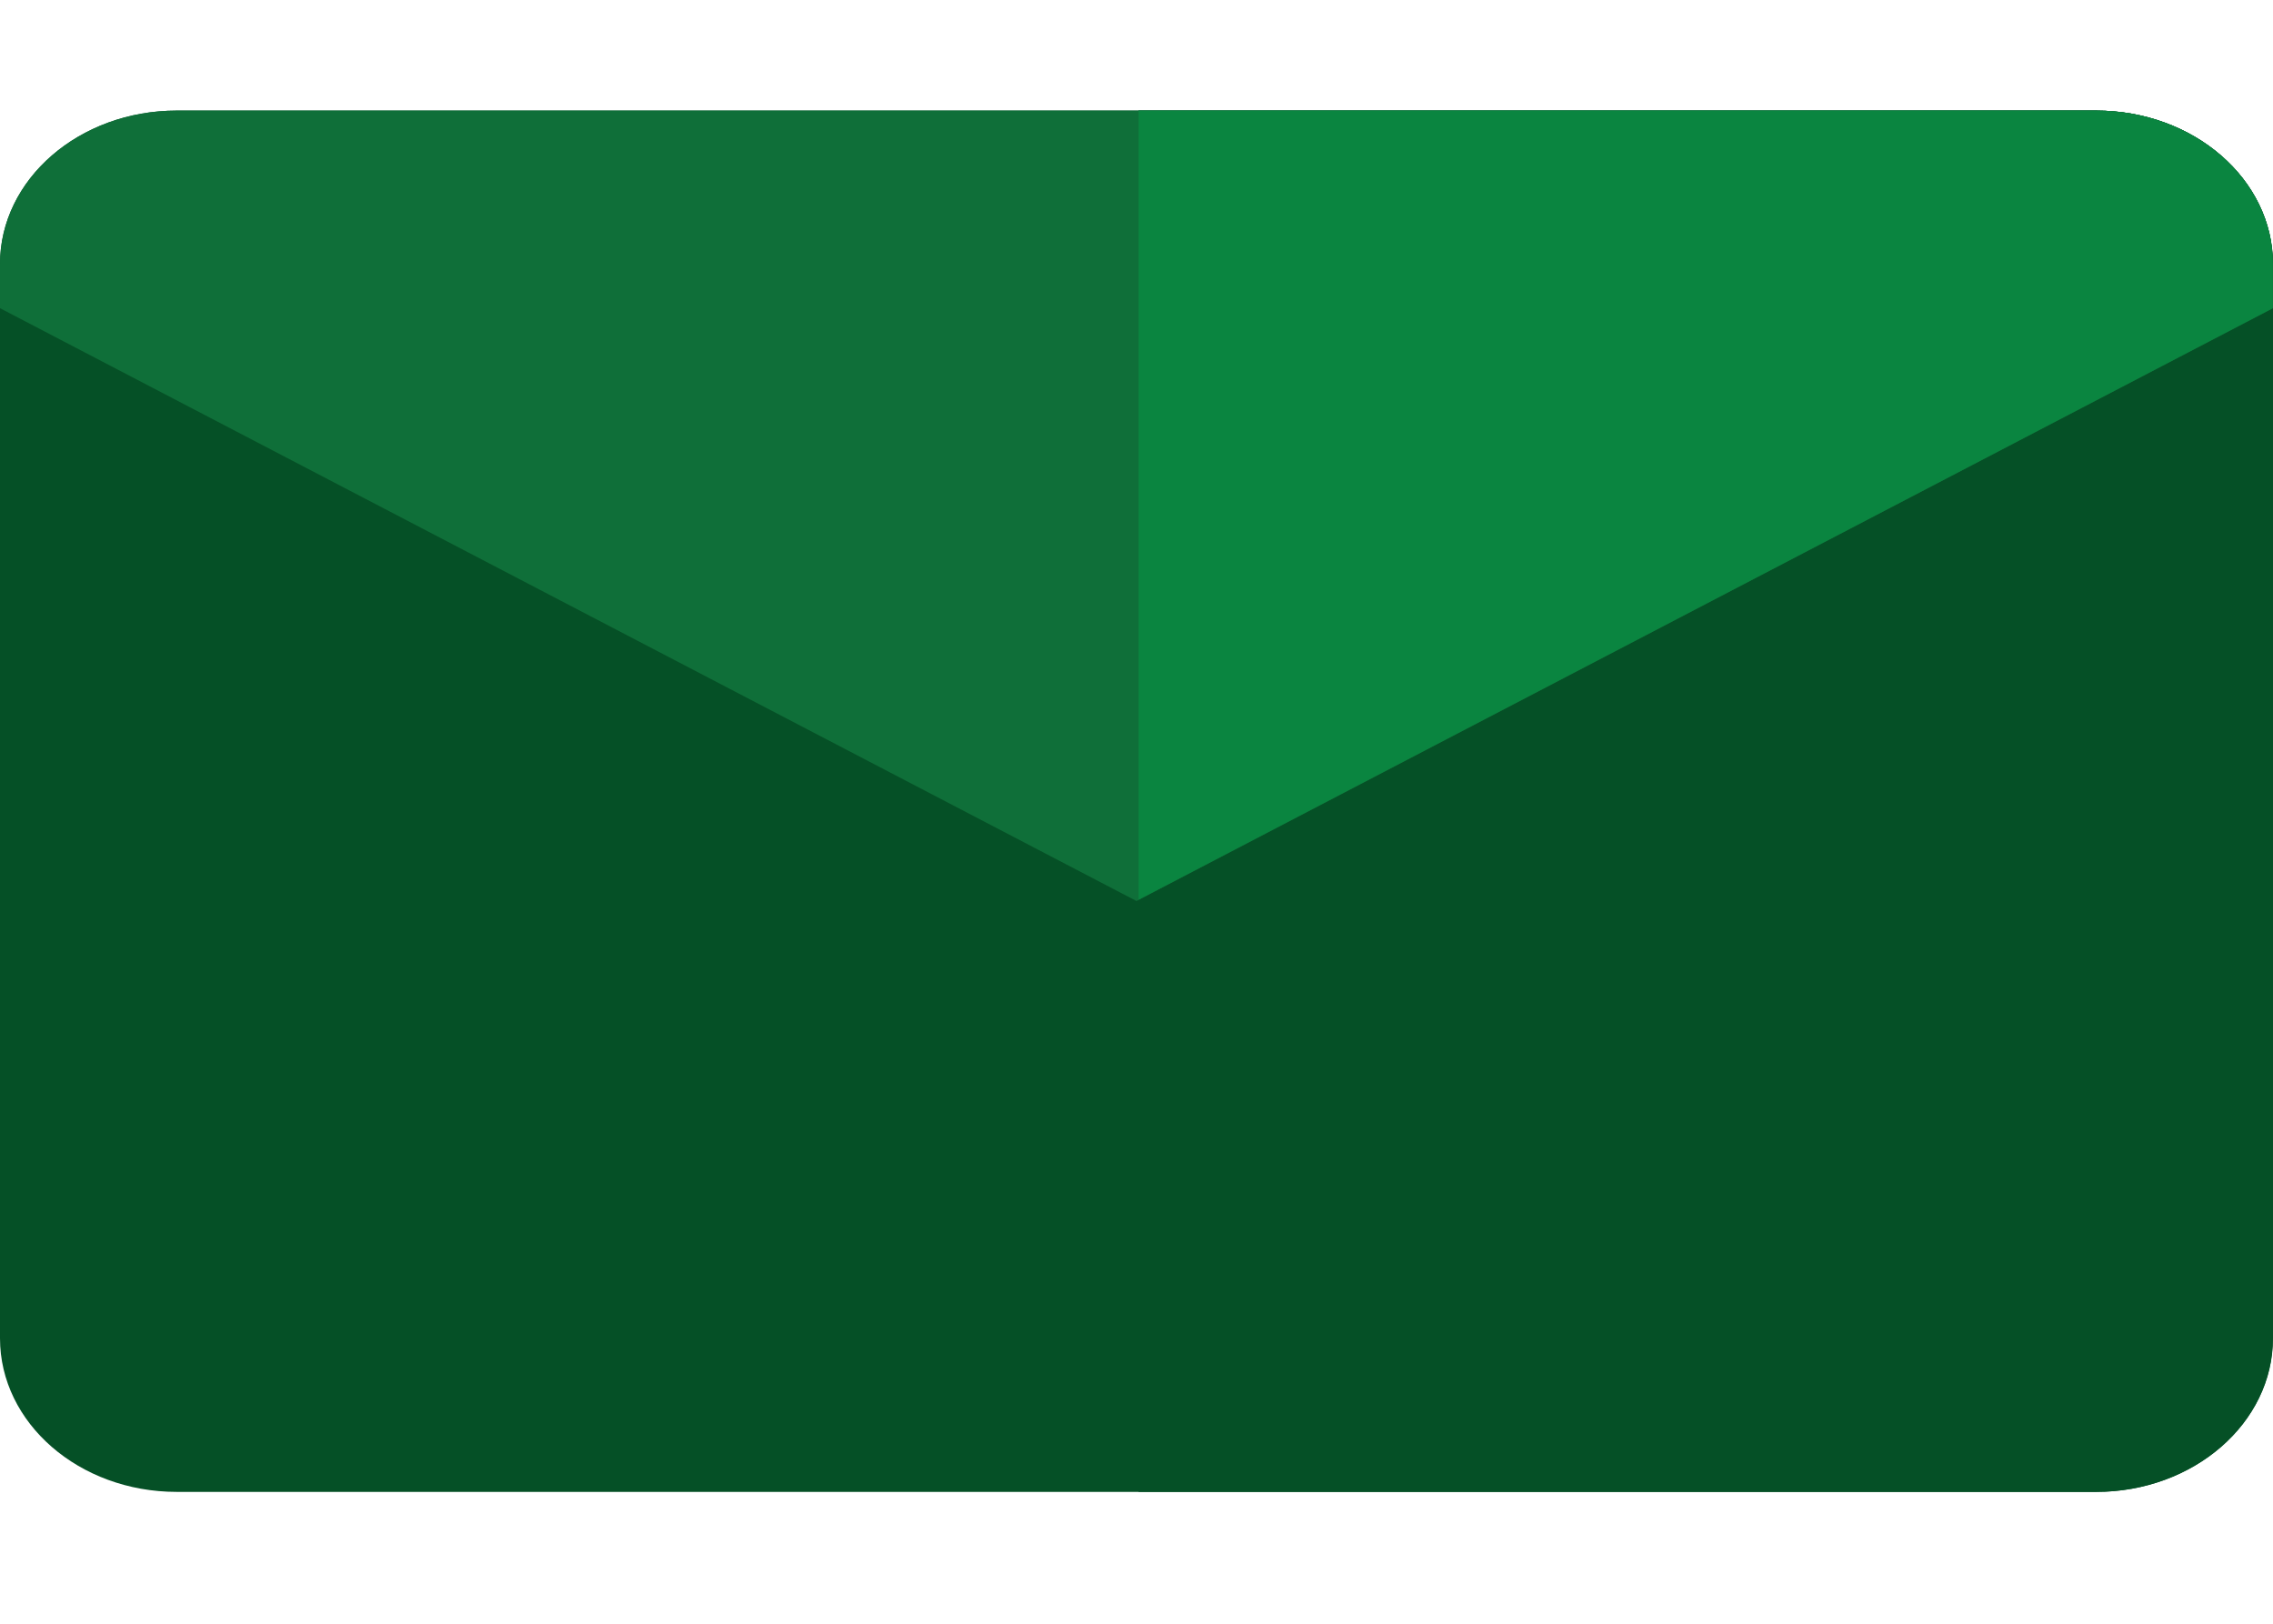
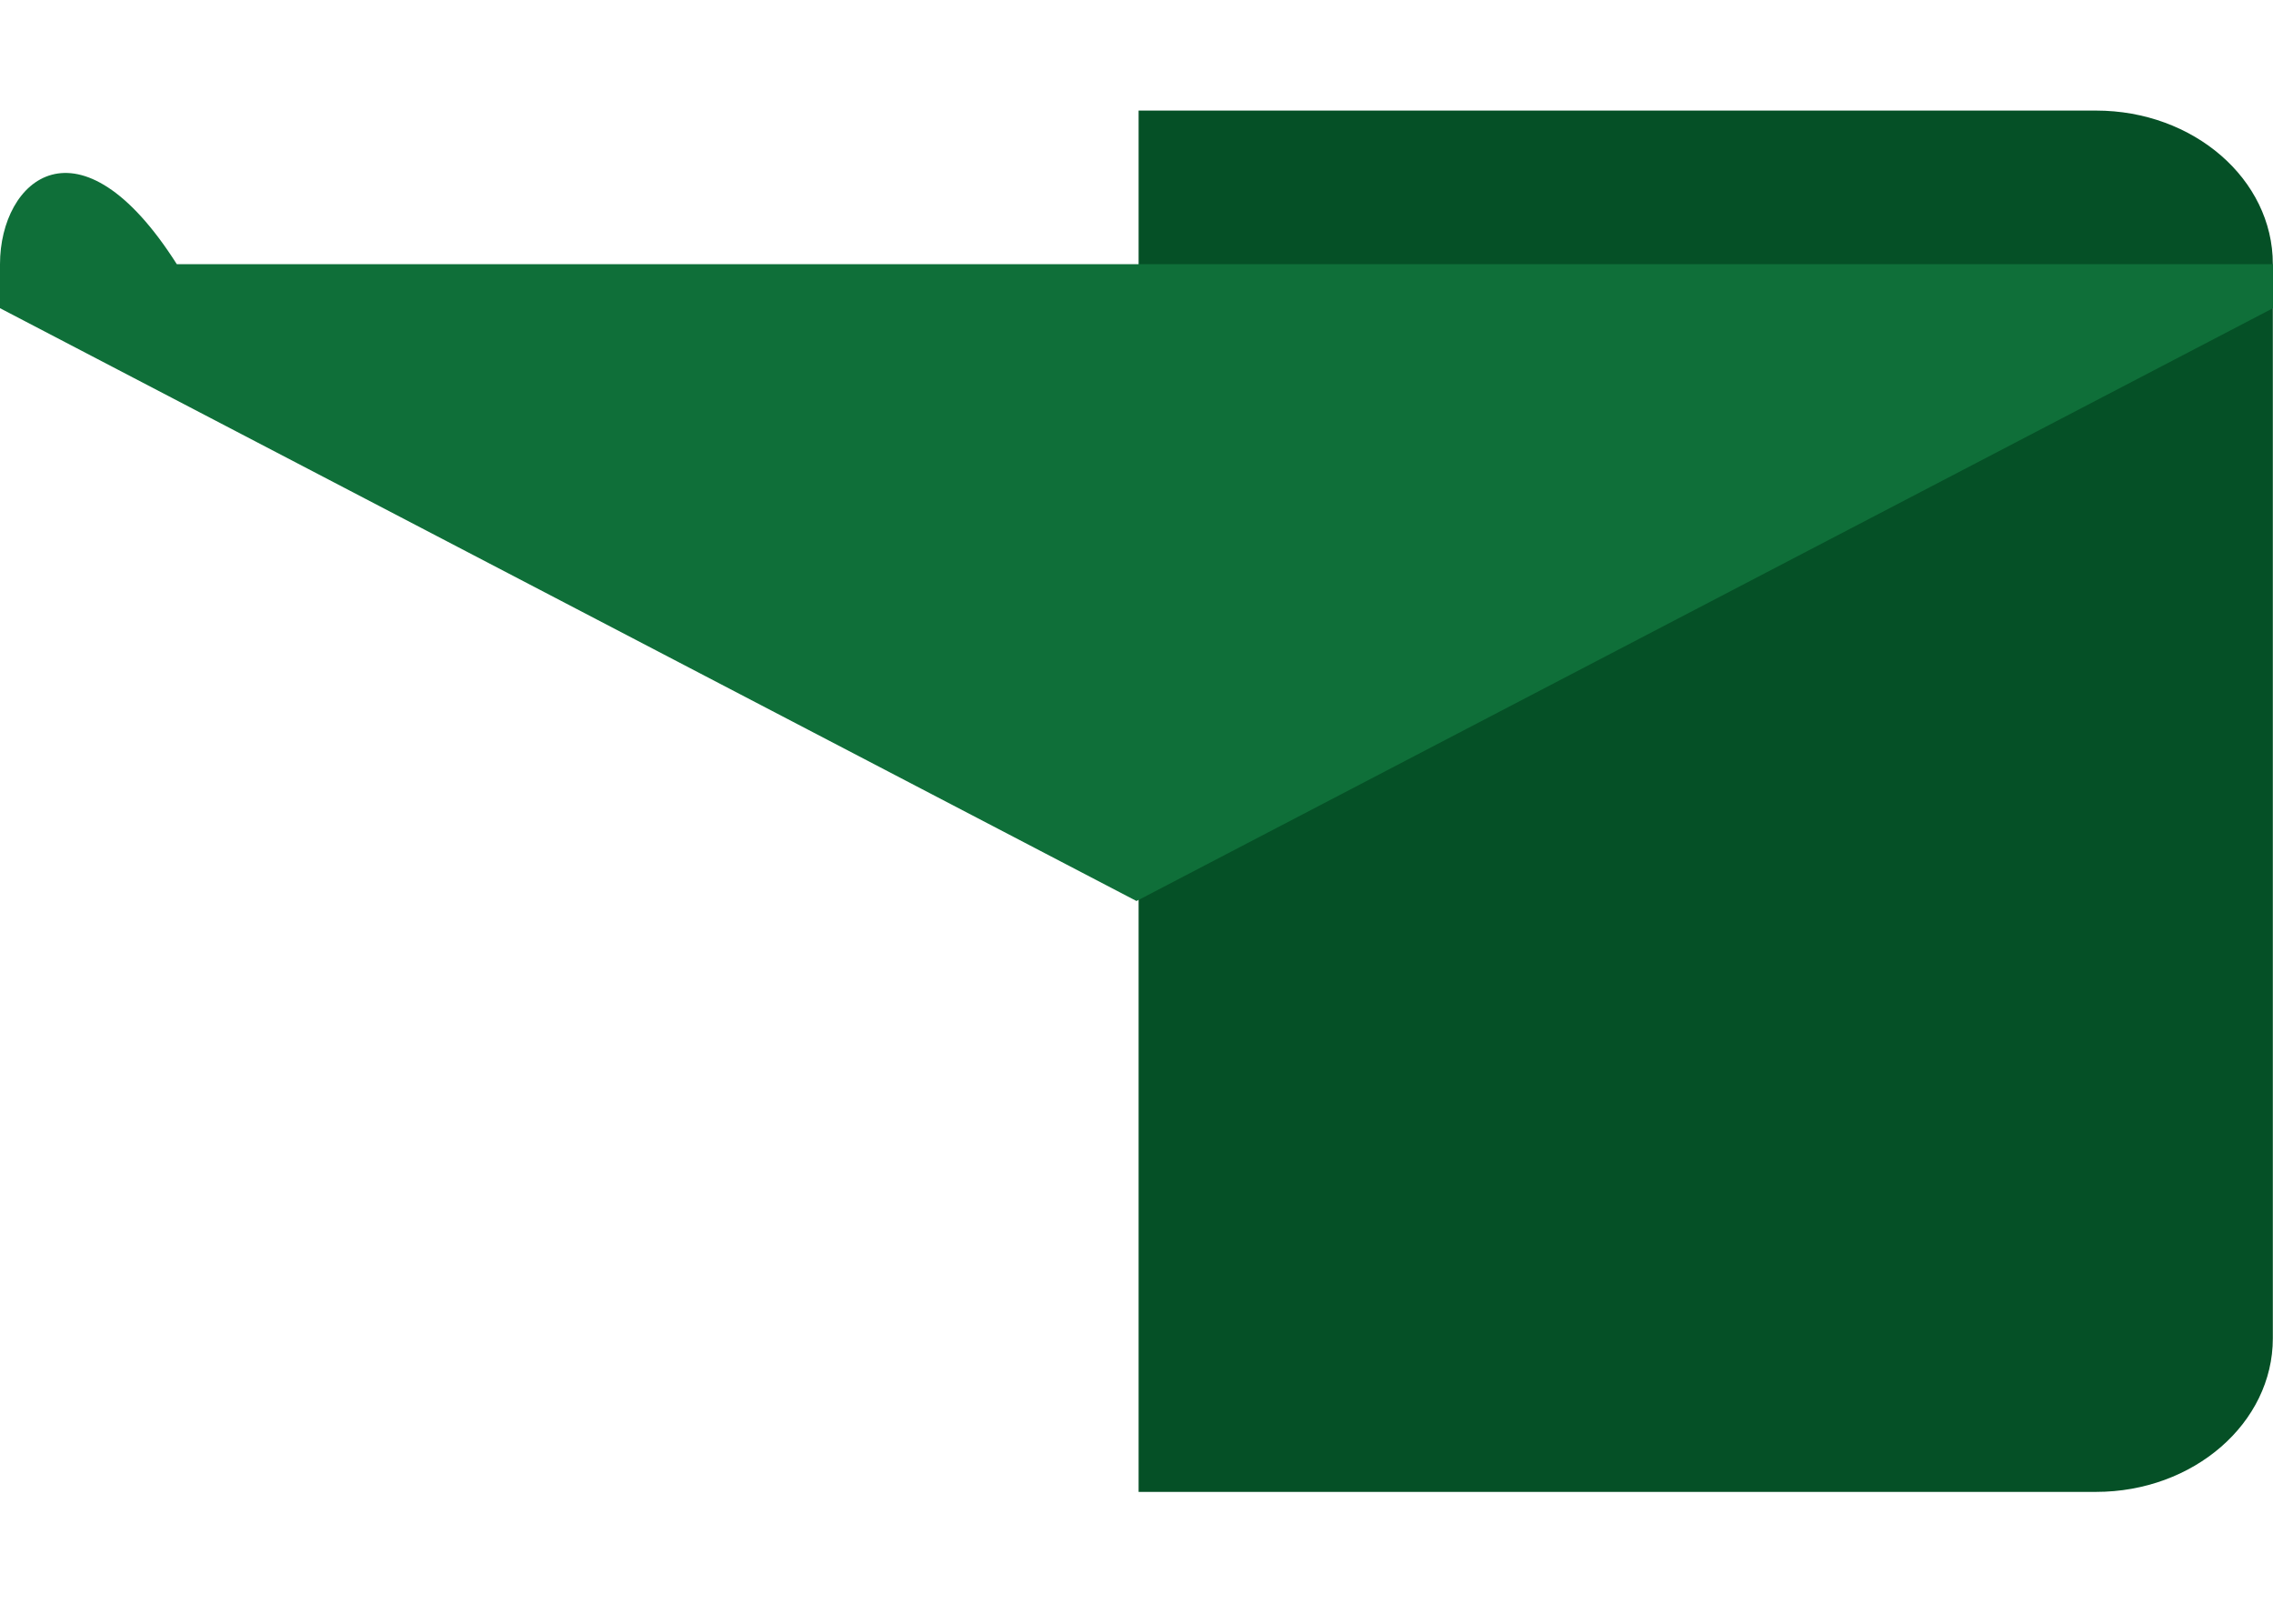
<svg xmlns="http://www.w3.org/2000/svg" width="14" height="10" viewBox="0 0 14 10" fill="none">
-   <path d="M12.911 9.188H1.089C0.487 9.188 0 8.764 0 8.242V1.626C0 1.104 0.488 0.681 1.089 0.681H12.911C13.512 0.681 14 1.104 14 1.626V8.242C14 8.764 13.512 9.188 12.911 9.188Z" fill="#055026" />
  <path d="M12.91 0.681H7.013V9.188H12.91C13.511 9.188 13.999 8.764 13.999 8.242V1.626C13.999 1.104 13.511 0.681 12.91 0.681Z" fill="#055026" />
-   <path d="M7 5.549L14 1.898V1.627C14 1.104 13.512 0.681 12.911 0.681H1.089C0.488 0.681 0 1.104 0 1.627V1.898L7 5.549Z" fill="#0F6F39" />
-   <path d="M13.999 1.627C13.999 1.104 13.511 0.681 12.91 0.681H7.013V5.541L13.999 1.898V1.627Z" fill="#0A8540" />
+   <path d="M7 5.549L14 1.898V1.627H1.089C0.488 0.681 0 1.104 0 1.627V1.898L7 5.549Z" fill="#0F6F39" />
</svg>